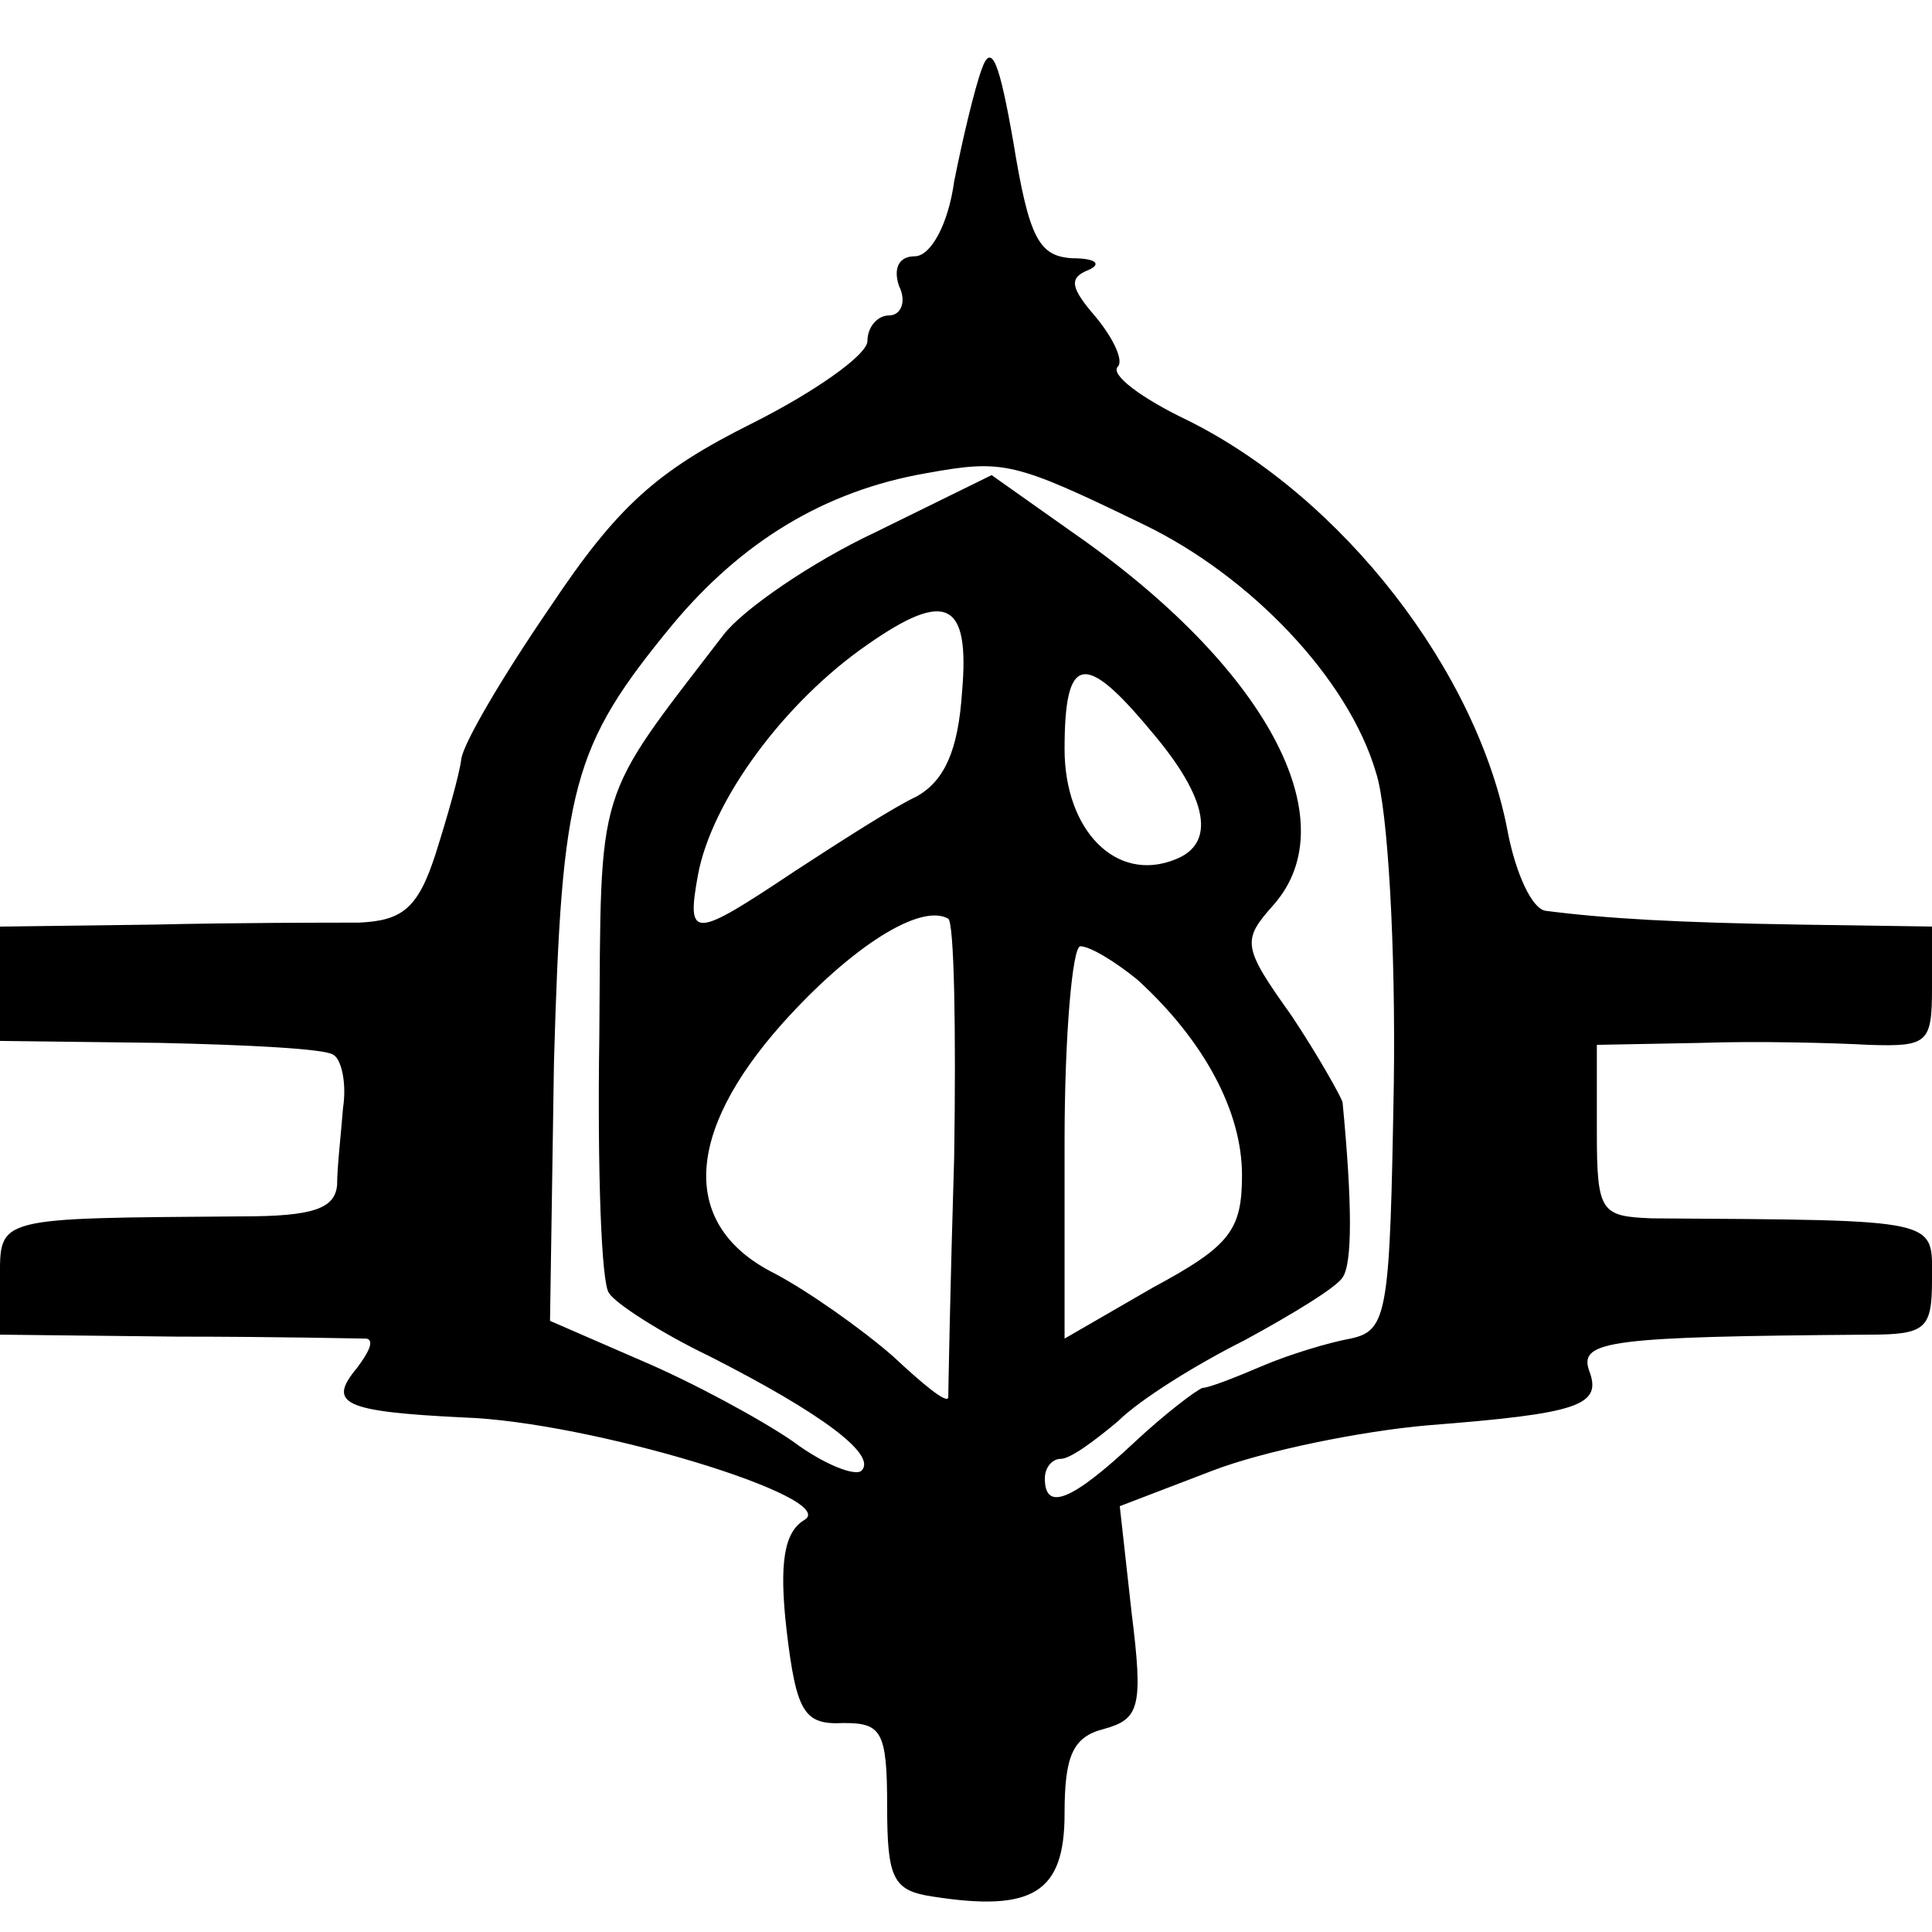
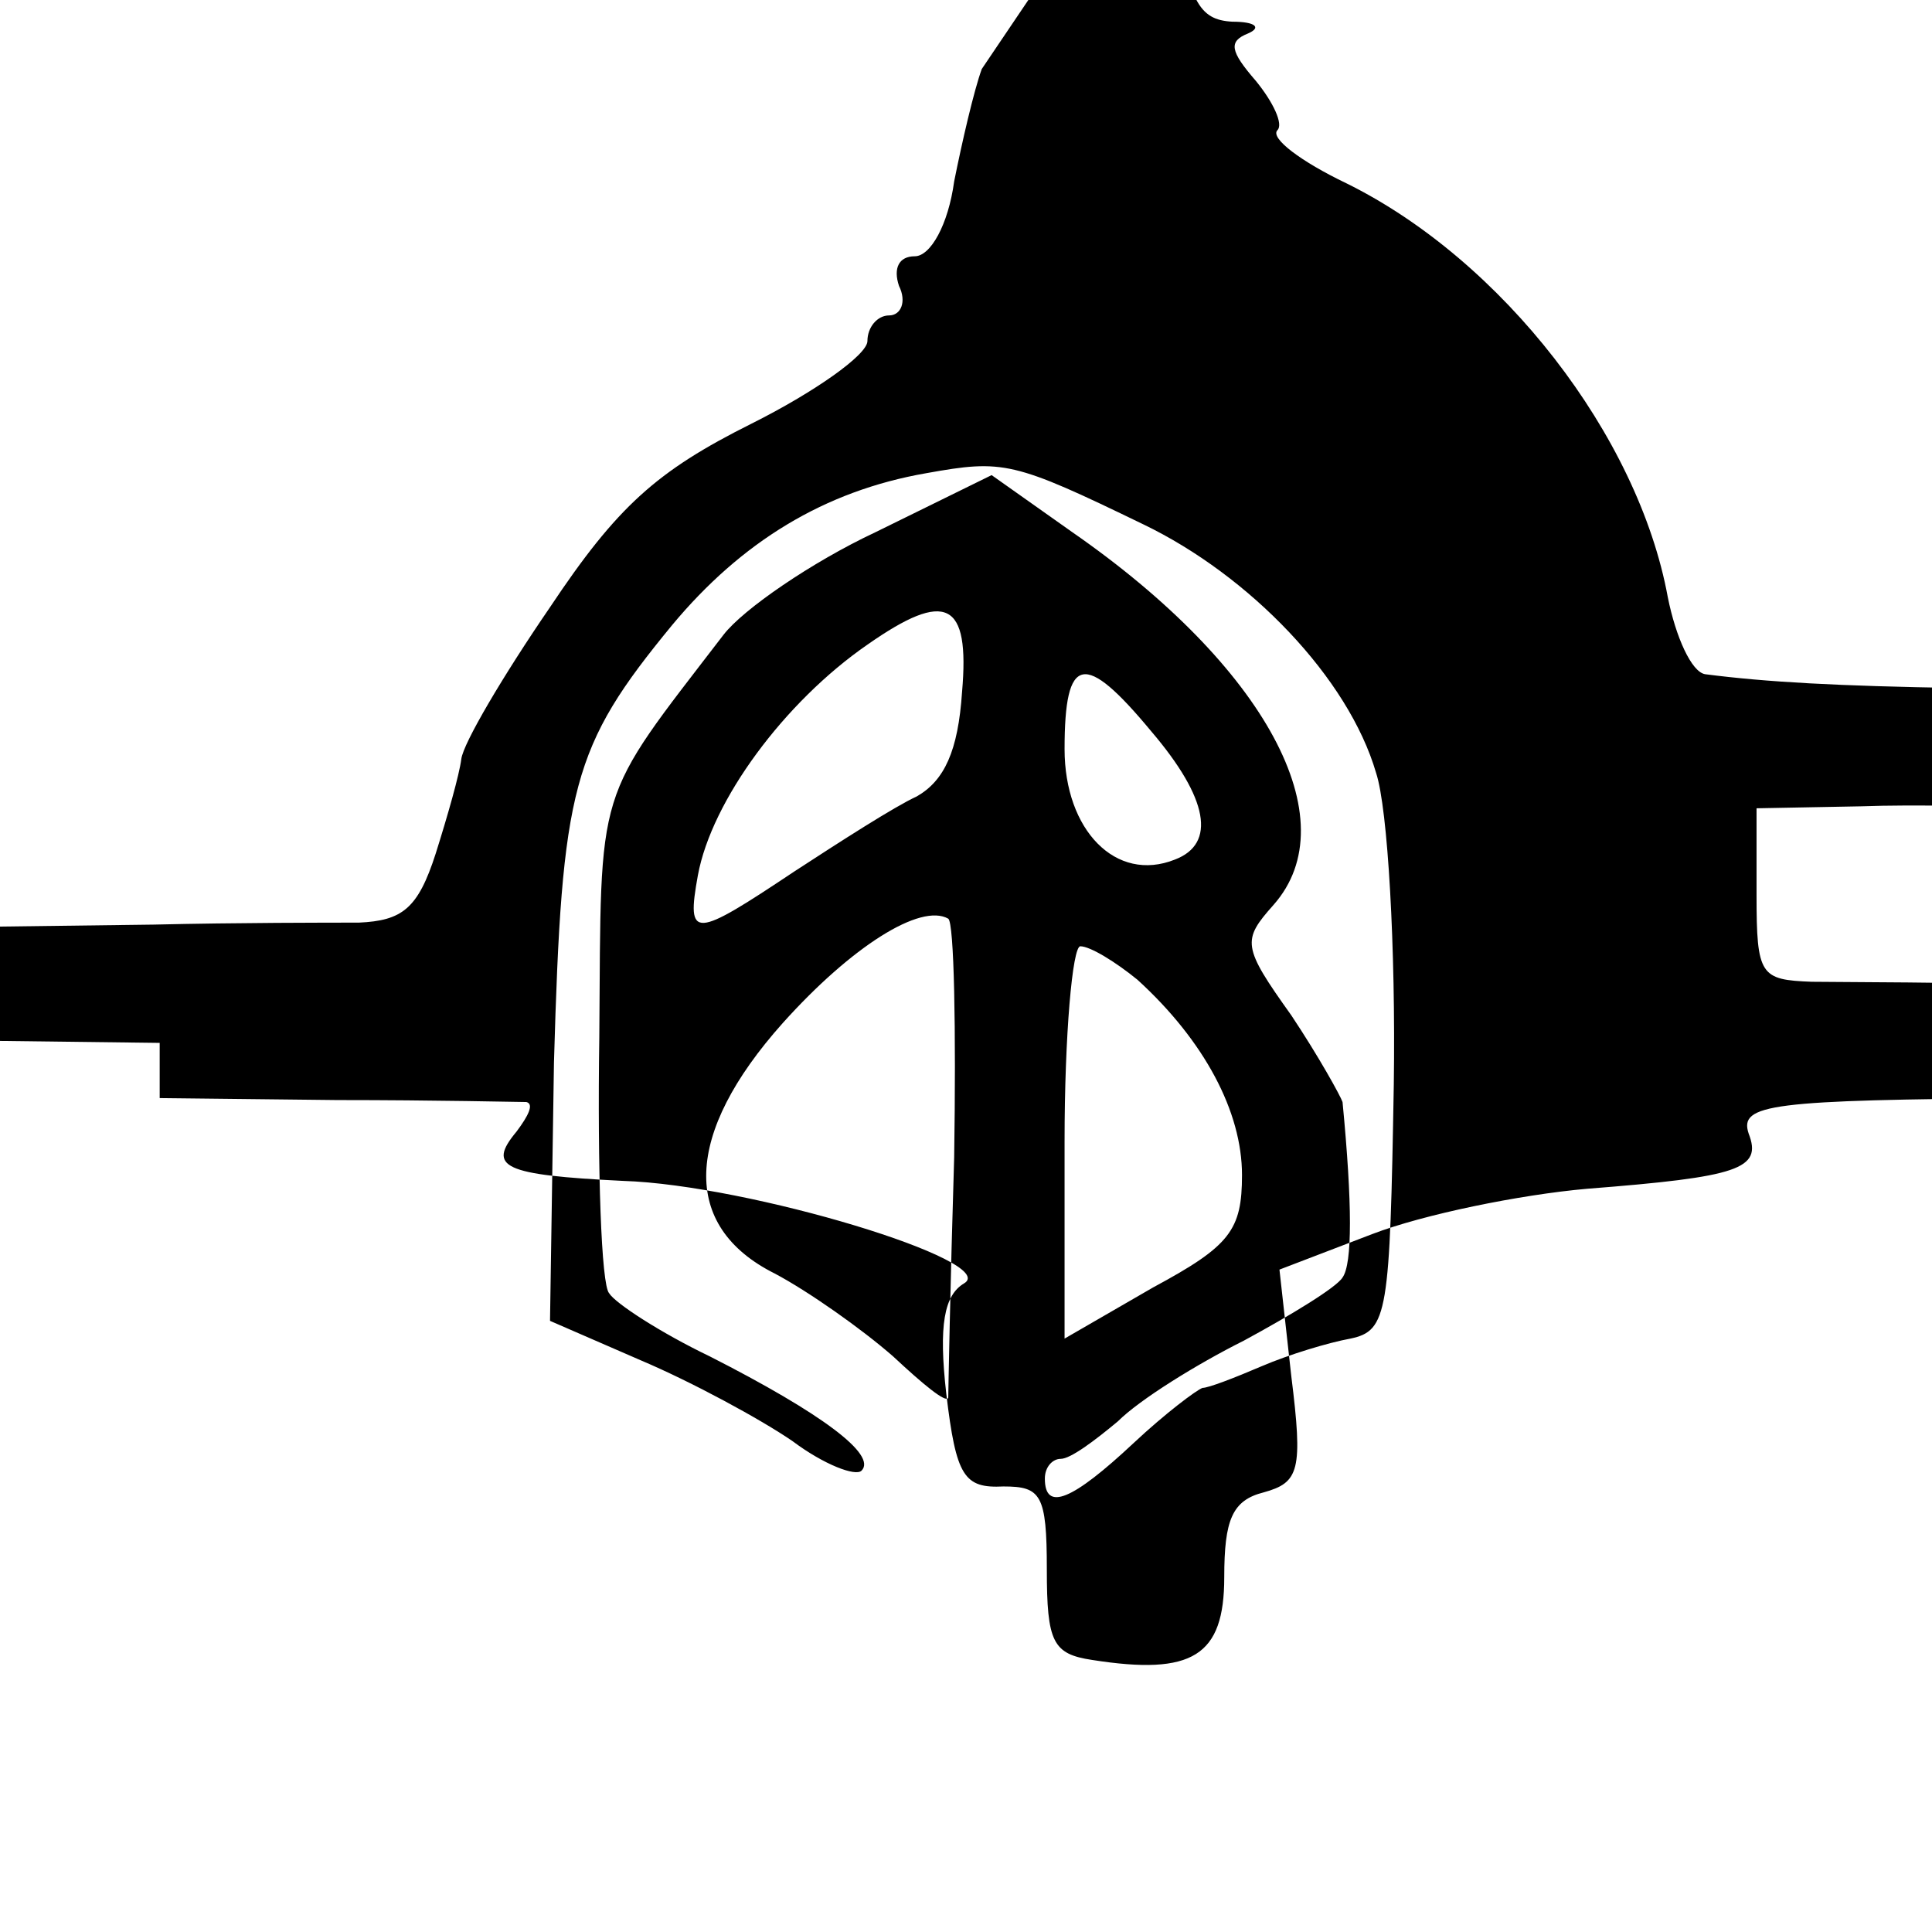
<svg xmlns="http://www.w3.org/2000/svg" version="1.0" width="98pt" height="98pt" viewBox="0 0 98 98" preserveAspectRatio="xMidYMid meet">
  <g transform="translate(0,98) scale(0.1,-0.1)" fill="#000000" stroke="none">
-     <path d="M498 945 c-4 -11 -10 -37 -14 -57 -3 -22 -12 -38 -20 -38 -8 0 -11 -6 -8 -15 4 -8 1 -15 -5 -15 -6 0 -11 -6 -11 -13 0 -7 -27 -26 -59 -42 -48 -24 -68 -42 -102 -93 -24 -35 -44 -69 -45 -77 -1 -8 -7 -29 -13 -48 -9 -28 -17 -34 -39 -35 -15 0 -62 0 -104 -1 l-78 -1 0 -29 0 -29 81 -1 c45 -1 84 -3 88 -6 4 -2 7 -14 5 -27 -1 -13 -3 -30 -3 -39 -1 -12 -12 -16 -48 -16 -126 -1 -123 0 -123 -32 l0 -28 90 -1 c50 0 93 -1 96 -1 4 -1 1 -7 -5 -15 -15 -18 -7 -22 54 -25 64 -2 192 -41 173 -52 -10 -6 -13 -21 -9 -56 5 -42 9 -48 29 -47 19 0 22 -4 22 -42 0 -37 3 -43 23 -46 51 -8 67 2 67 42 0 29 4 39 20 43 18 5 20 11 14 59 l-6 54 47 18 c26 10 75 20 109 23 77 6 89 10 82 28 -5 15 11 17 142 18 29 0 32 3 32 28 0 31 6 30 -142 31 -26 1 -28 3 -28 44 l0 44 53 1 c28 1 67 0 85 -1 30 -1 32 1 32 29 l0 31 -67 1 c-62 1 -98 3 -129 7 -7 1 -15 19 -19 39 -15 82 -84 171 -163 210 -23 11 -39 23 -35 27 3 3 -2 14 -11 25 -13 15 -14 20 -4 24 7 3 4 6 -8 6 -17 1 -22 10 -30 59 -7 40 -11 51 -16 37z m82 -231 c54 -26 104 -78 118 -126 6 -18 10 -89 9 -158 -2 -116 -3 -125 -22 -129 -11 -2 -31 -8 -45 -14 -14 -6 -27 -11 -30 -11 -3 -1 -19 -13 -35 -28 -31 -29 -45 -35 -45 -18 0 6 4 10 8 10 5 0 17 9 29 19 11 11 40 29 64 41 24 13 47 27 50 32 5 7 5 37 0 89 -1 3 -12 23 -26 44 -25 35 -25 38 -9 56 38 43 -4 121 -102 189 l-41 29 -59 -29 c-32 -15 -67 -39 -77 -52 -66 -86 -62 -74 -63 -204 -1 -67 1 -126 5 -130 3 -5 26 -20 51 -32 57 -29 85 -50 77 -58 -3 -3 -19 3 -35 15 -16 11 -51 30 -77 41 l-46 20 2 131 c4 140 9 160 60 222 35 42 77 68 129 77 39 7 44 6 110 -26z m-92 -85 c-2 -30 -9 -45 -23 -53 -11 -5 -39 -23 -62 -38 -51 -34 -55 -35 -49 -2 7 38 44 88 86 117 40 28 52 22 48 -24z m96 -20 c29 -34 33 -57 12 -65 -30 -12 -56 15 -56 56 0 48 10 50 44 9z m-100 -216 c-2 -65 -3 -120 -3 -122 -1 -3 -13 7 -28 21 -16 14 -43 33 -60 42 -48 24 -46 71 4 127 35 39 70 61 84 53 3 -2 4 -56 3 -121z m93 90 c34 -31 53 -67 53 -99 0 -28 -6 -36 -45 -57 l-45 -26 0 100 c0 54 4 99 8 99 5 0 18 -8 29 -17z" />
+     <path d="M498 945 c-4 -11 -10 -37 -14 -57 -3 -22 -12 -38 -20 -38 -8 0 -11 -6 -8 -15 4 -8 1 -15 -5 -15 -6 0 -11 -6 -11 -13 0 -7 -27 -26 -59 -42 -48 -24 -68 -42 -102 -93 -24 -35 -44 -69 -45 -77 -1 -8 -7 -29 -13 -48 -9 -28 -17 -34 -39 -35 -15 0 -62 0 -104 -1 l-78 -1 0 -29 0 -29 81 -1 l0 -28 90 -1 c50 0 93 -1 96 -1 4 -1 1 -7 -5 -15 -15 -18 -7 -22 54 -25 64 -2 192 -41 173 -52 -10 -6 -13 -21 -9 -56 5 -42 9 -48 29 -47 19 0 22 -4 22 -42 0 -37 3 -43 23 -46 51 -8 67 2 67 42 0 29 4 39 20 43 18 5 20 11 14 59 l-6 54 47 18 c26 10 75 20 109 23 77 6 89 10 82 28 -5 15 11 17 142 18 29 0 32 3 32 28 0 31 6 30 -142 31 -26 1 -28 3 -28 44 l0 44 53 1 c28 1 67 0 85 -1 30 -1 32 1 32 29 l0 31 -67 1 c-62 1 -98 3 -129 7 -7 1 -15 19 -19 39 -15 82 -84 171 -163 210 -23 11 -39 23 -35 27 3 3 -2 14 -11 25 -13 15 -14 20 -4 24 7 3 4 6 -8 6 -17 1 -22 10 -30 59 -7 40 -11 51 -16 37z m82 -231 c54 -26 104 -78 118 -126 6 -18 10 -89 9 -158 -2 -116 -3 -125 -22 -129 -11 -2 -31 -8 -45 -14 -14 -6 -27 -11 -30 -11 -3 -1 -19 -13 -35 -28 -31 -29 -45 -35 -45 -18 0 6 4 10 8 10 5 0 17 9 29 19 11 11 40 29 64 41 24 13 47 27 50 32 5 7 5 37 0 89 -1 3 -12 23 -26 44 -25 35 -25 38 -9 56 38 43 -4 121 -102 189 l-41 29 -59 -29 c-32 -15 -67 -39 -77 -52 -66 -86 -62 -74 -63 -204 -1 -67 1 -126 5 -130 3 -5 26 -20 51 -32 57 -29 85 -50 77 -58 -3 -3 -19 3 -35 15 -16 11 -51 30 -77 41 l-46 20 2 131 c4 140 9 160 60 222 35 42 77 68 129 77 39 7 44 6 110 -26z m-92 -85 c-2 -30 -9 -45 -23 -53 -11 -5 -39 -23 -62 -38 -51 -34 -55 -35 -49 -2 7 38 44 88 86 117 40 28 52 22 48 -24z m96 -20 c29 -34 33 -57 12 -65 -30 -12 -56 15 -56 56 0 48 10 50 44 9z m-100 -216 c-2 -65 -3 -120 -3 -122 -1 -3 -13 7 -28 21 -16 14 -43 33 -60 42 -48 24 -46 71 4 127 35 39 70 61 84 53 3 -2 4 -56 3 -121z m93 90 c34 -31 53 -67 53 -99 0 -28 -6 -36 -45 -57 l-45 -26 0 100 c0 54 4 99 8 99 5 0 18 -8 29 -17z" />
  </g>
</svg>